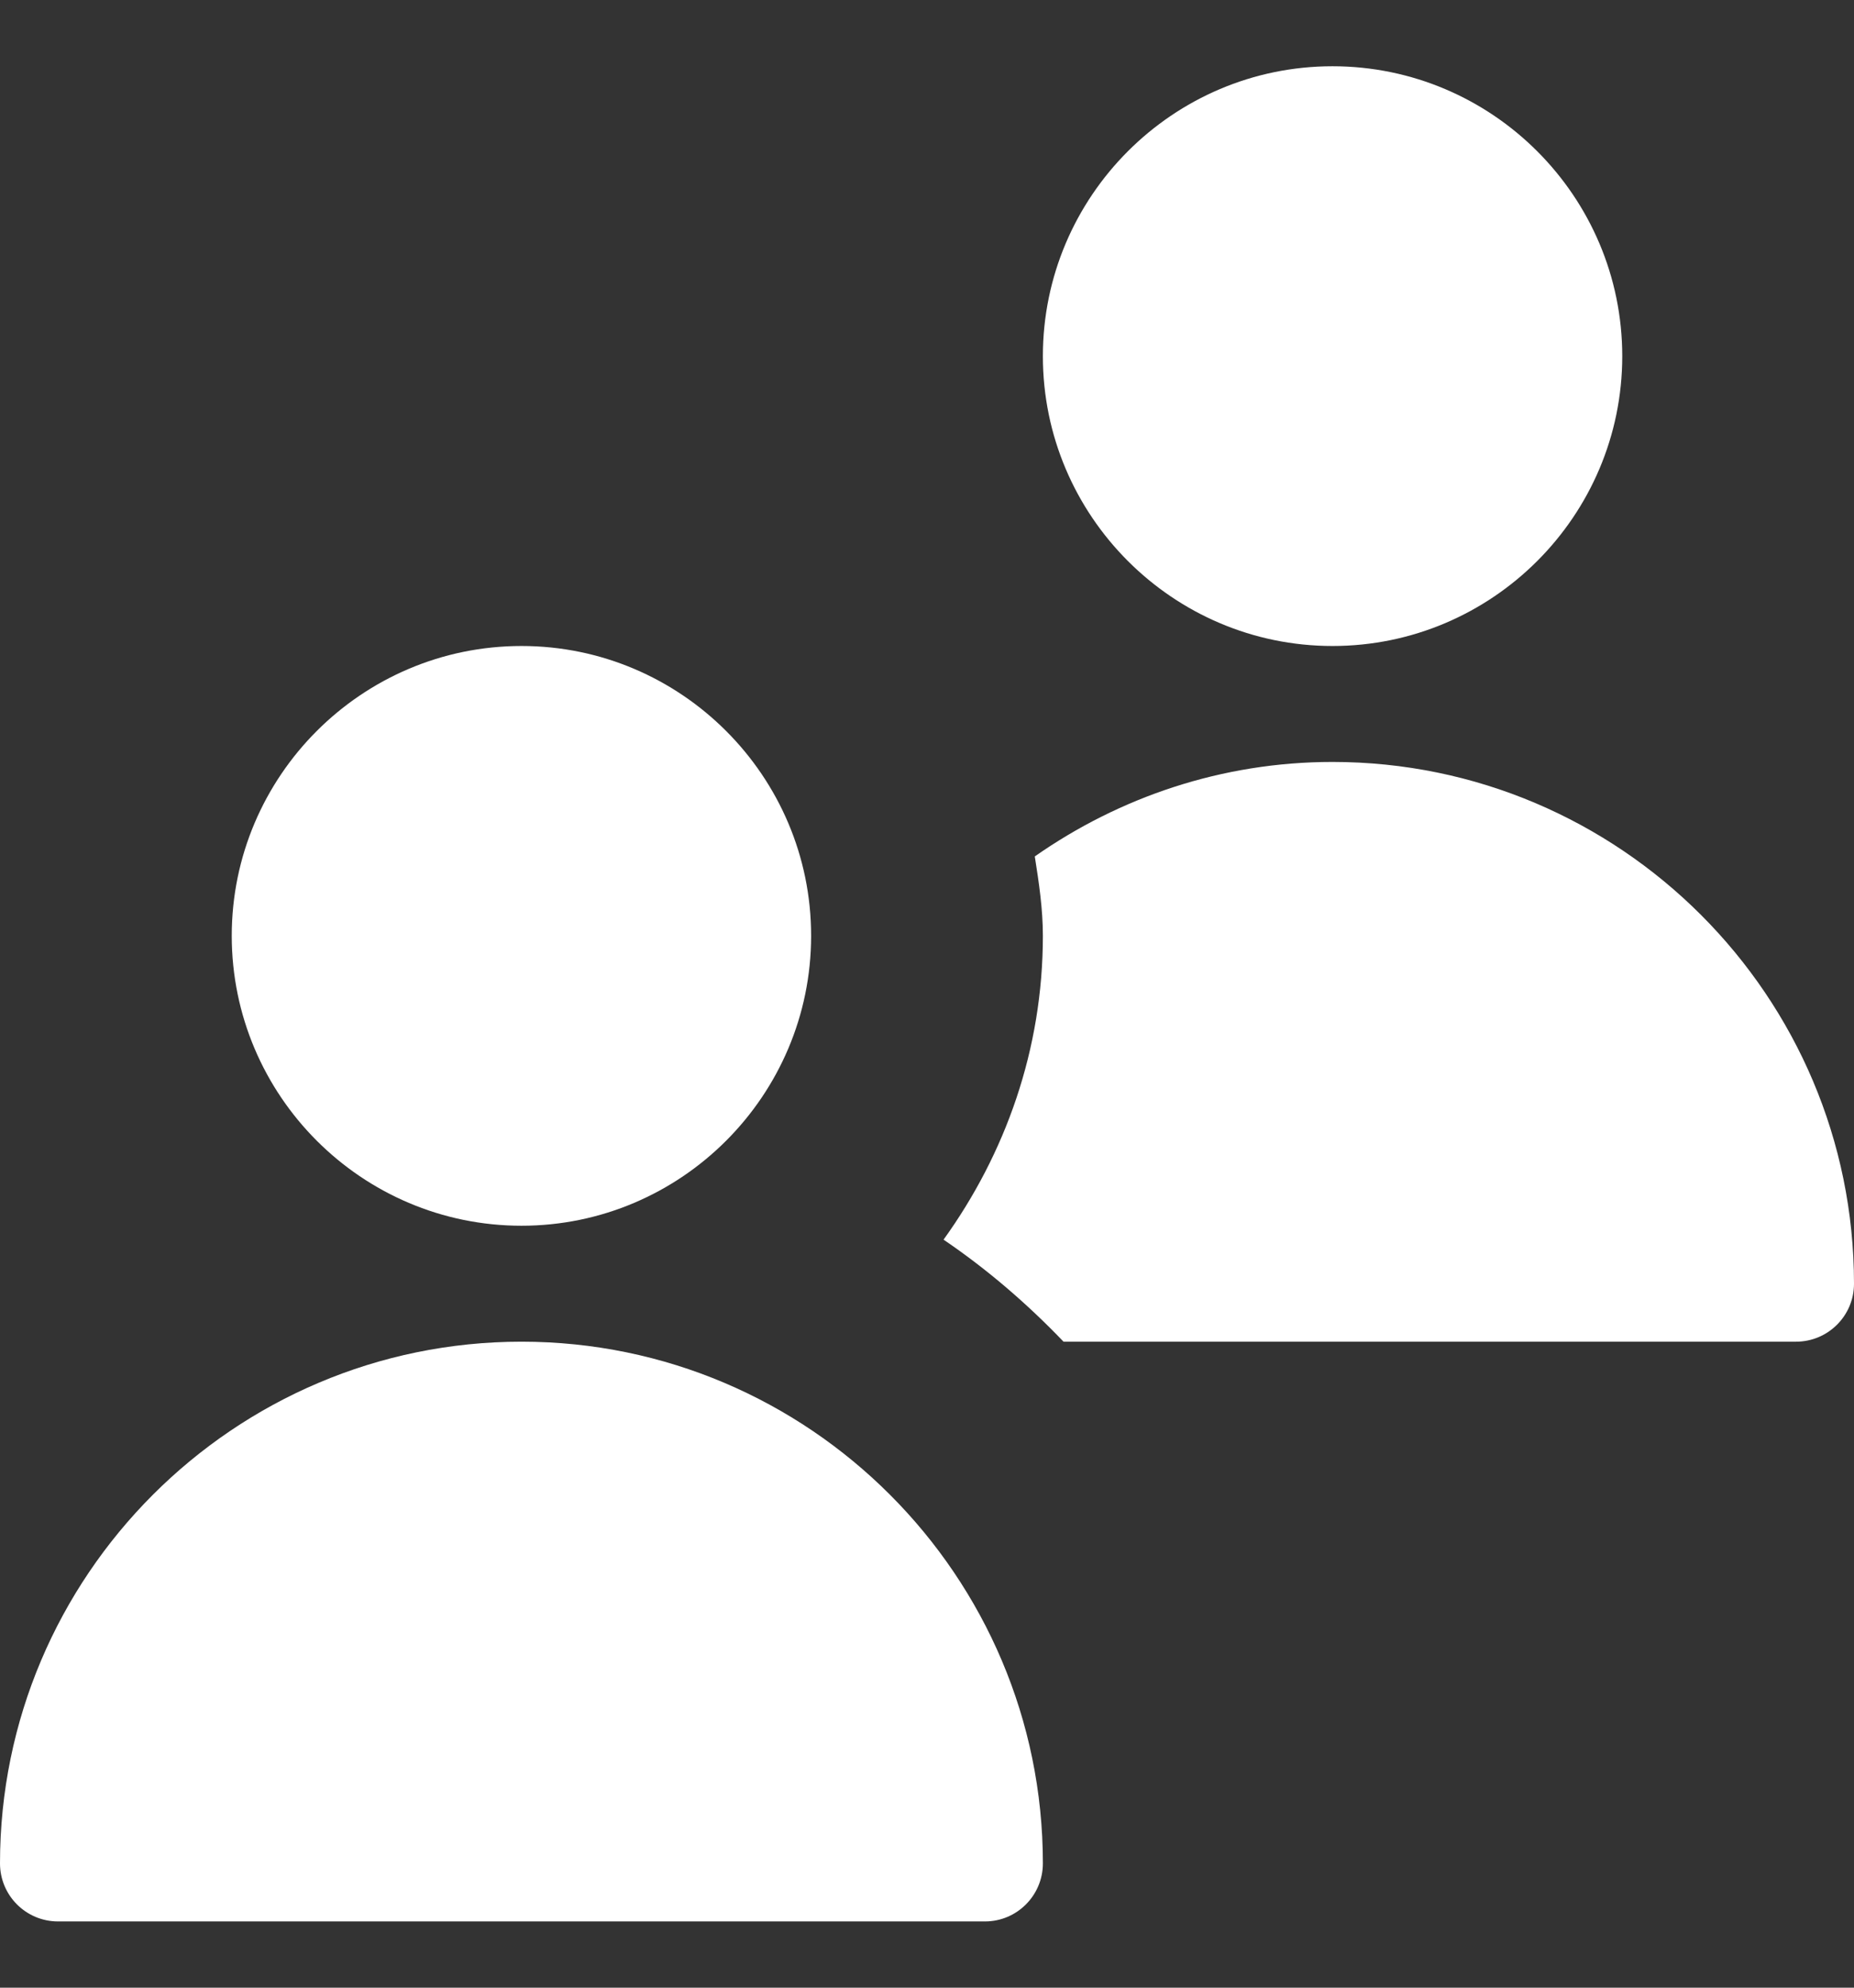
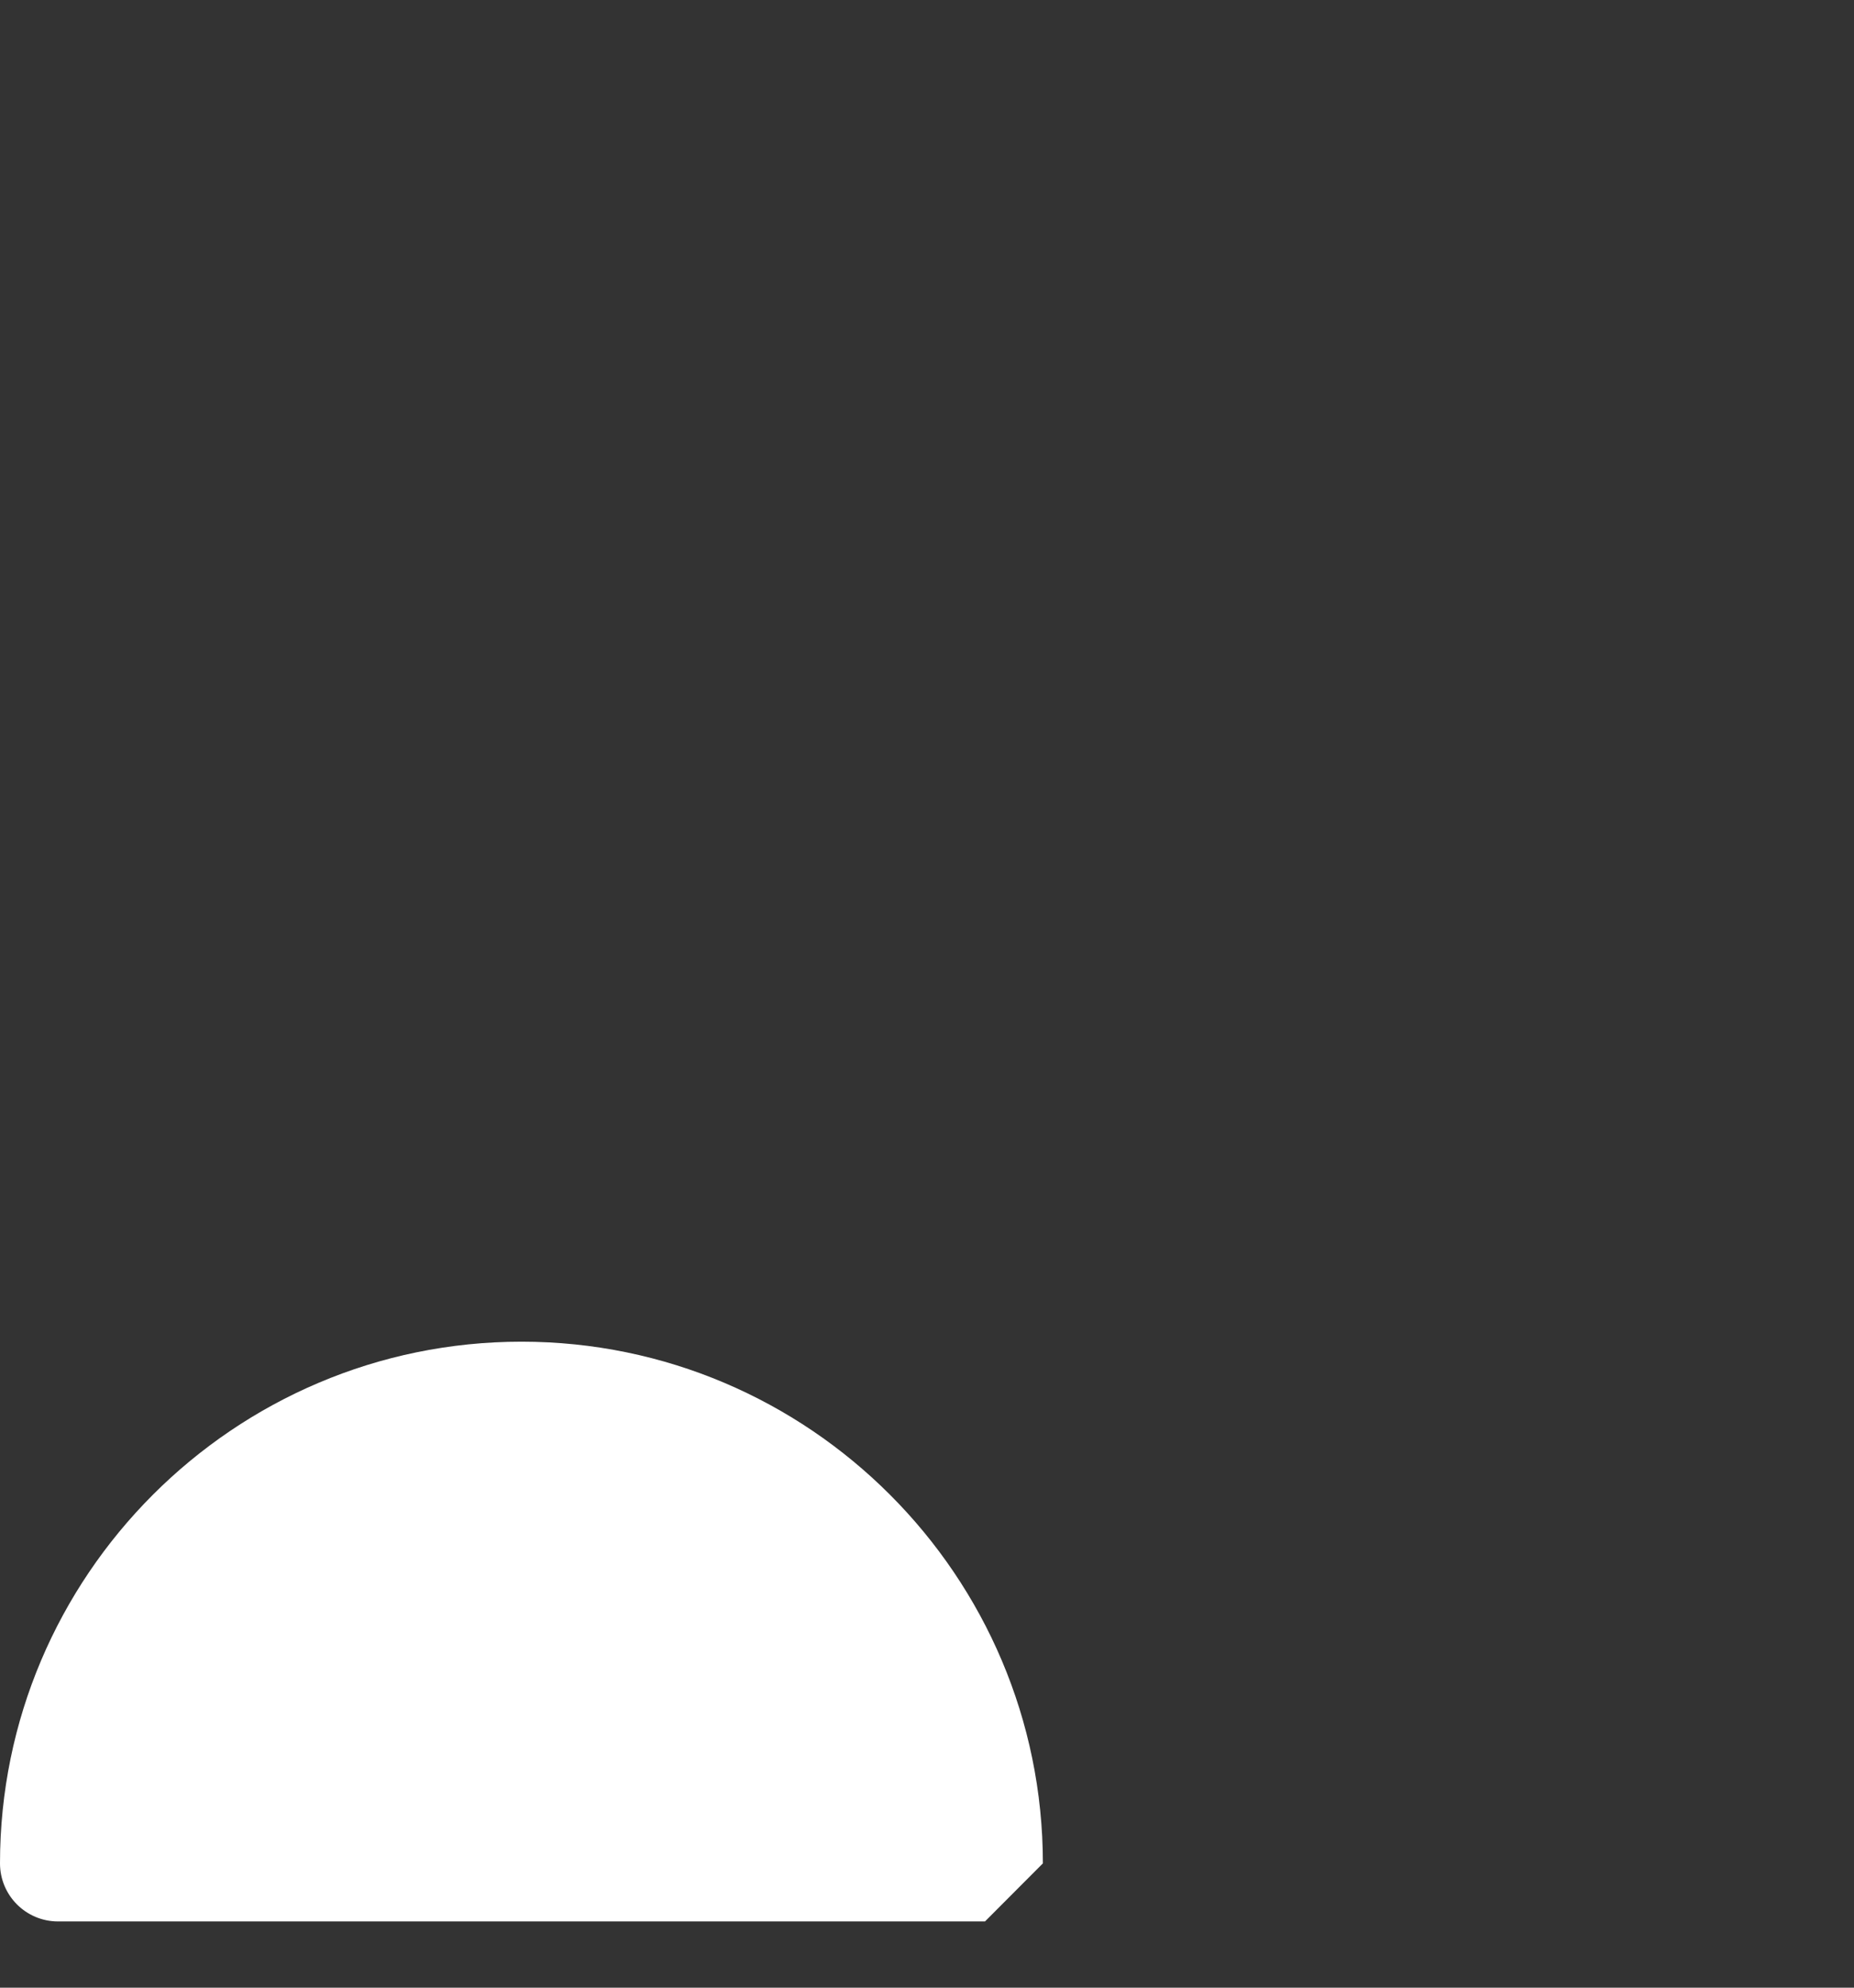
<svg xmlns="http://www.w3.org/2000/svg" width="14" height="15" viewBox="0 0 14 15" fill="none">
  <rect x="0" y="0" width="14" height="15" fill="#333333" stroke="none" />
-   <path d="M10.062 4.875C8.857 4.875 7.875 3.893 7.875 2.688C7.875 1.482 8.857 0.5 10.062 0.5C11.268 0.5 12.25 1.482 12.25 2.688C12.25 3.893 11.268 4.875 10.062 4.875Z" fill="white" />
-   <path d="M10.062 5.75C9.226 5.75 8.452 6.017 7.814 6.463C7.845 6.66 7.875 6.858 7.875 7.062C7.875 7.92 7.592 8.707 7.125 9.355C7.455 9.579 7.757 9.839 8.031 10.125H13.562C13.804 10.125 14 9.929 14 9.688C14 7.517 12.233 5.75 10.062 5.75Z" fill="white" />
-   <path d="M7.438 14.5H0.438C0.196 14.5 0 14.304 0 14.062C0 11.892 1.767 10.125 3.938 10.125C6.108 10.125 7.875 11.892 7.875 14.062C7.875 14.304 7.679 14.5 7.438 14.5Z" fill="white" />
-   <path d="M3.938 9.25C2.732 9.25 1.75 8.268 1.75 7.062C1.75 5.857 2.732 4.875 3.938 4.875C5.143 4.875 6.125 5.857 6.125 7.062C6.125 8.268 5.143 9.25 3.938 9.25Z" fill="white" />
+   <path d="M7.438 14.5H0.438C0.196 14.5 0 14.304 0 14.062C0 11.892 1.767 10.125 3.938 10.125C6.108 10.125 7.875 11.892 7.875 14.062Z" fill="white" />
</svg>